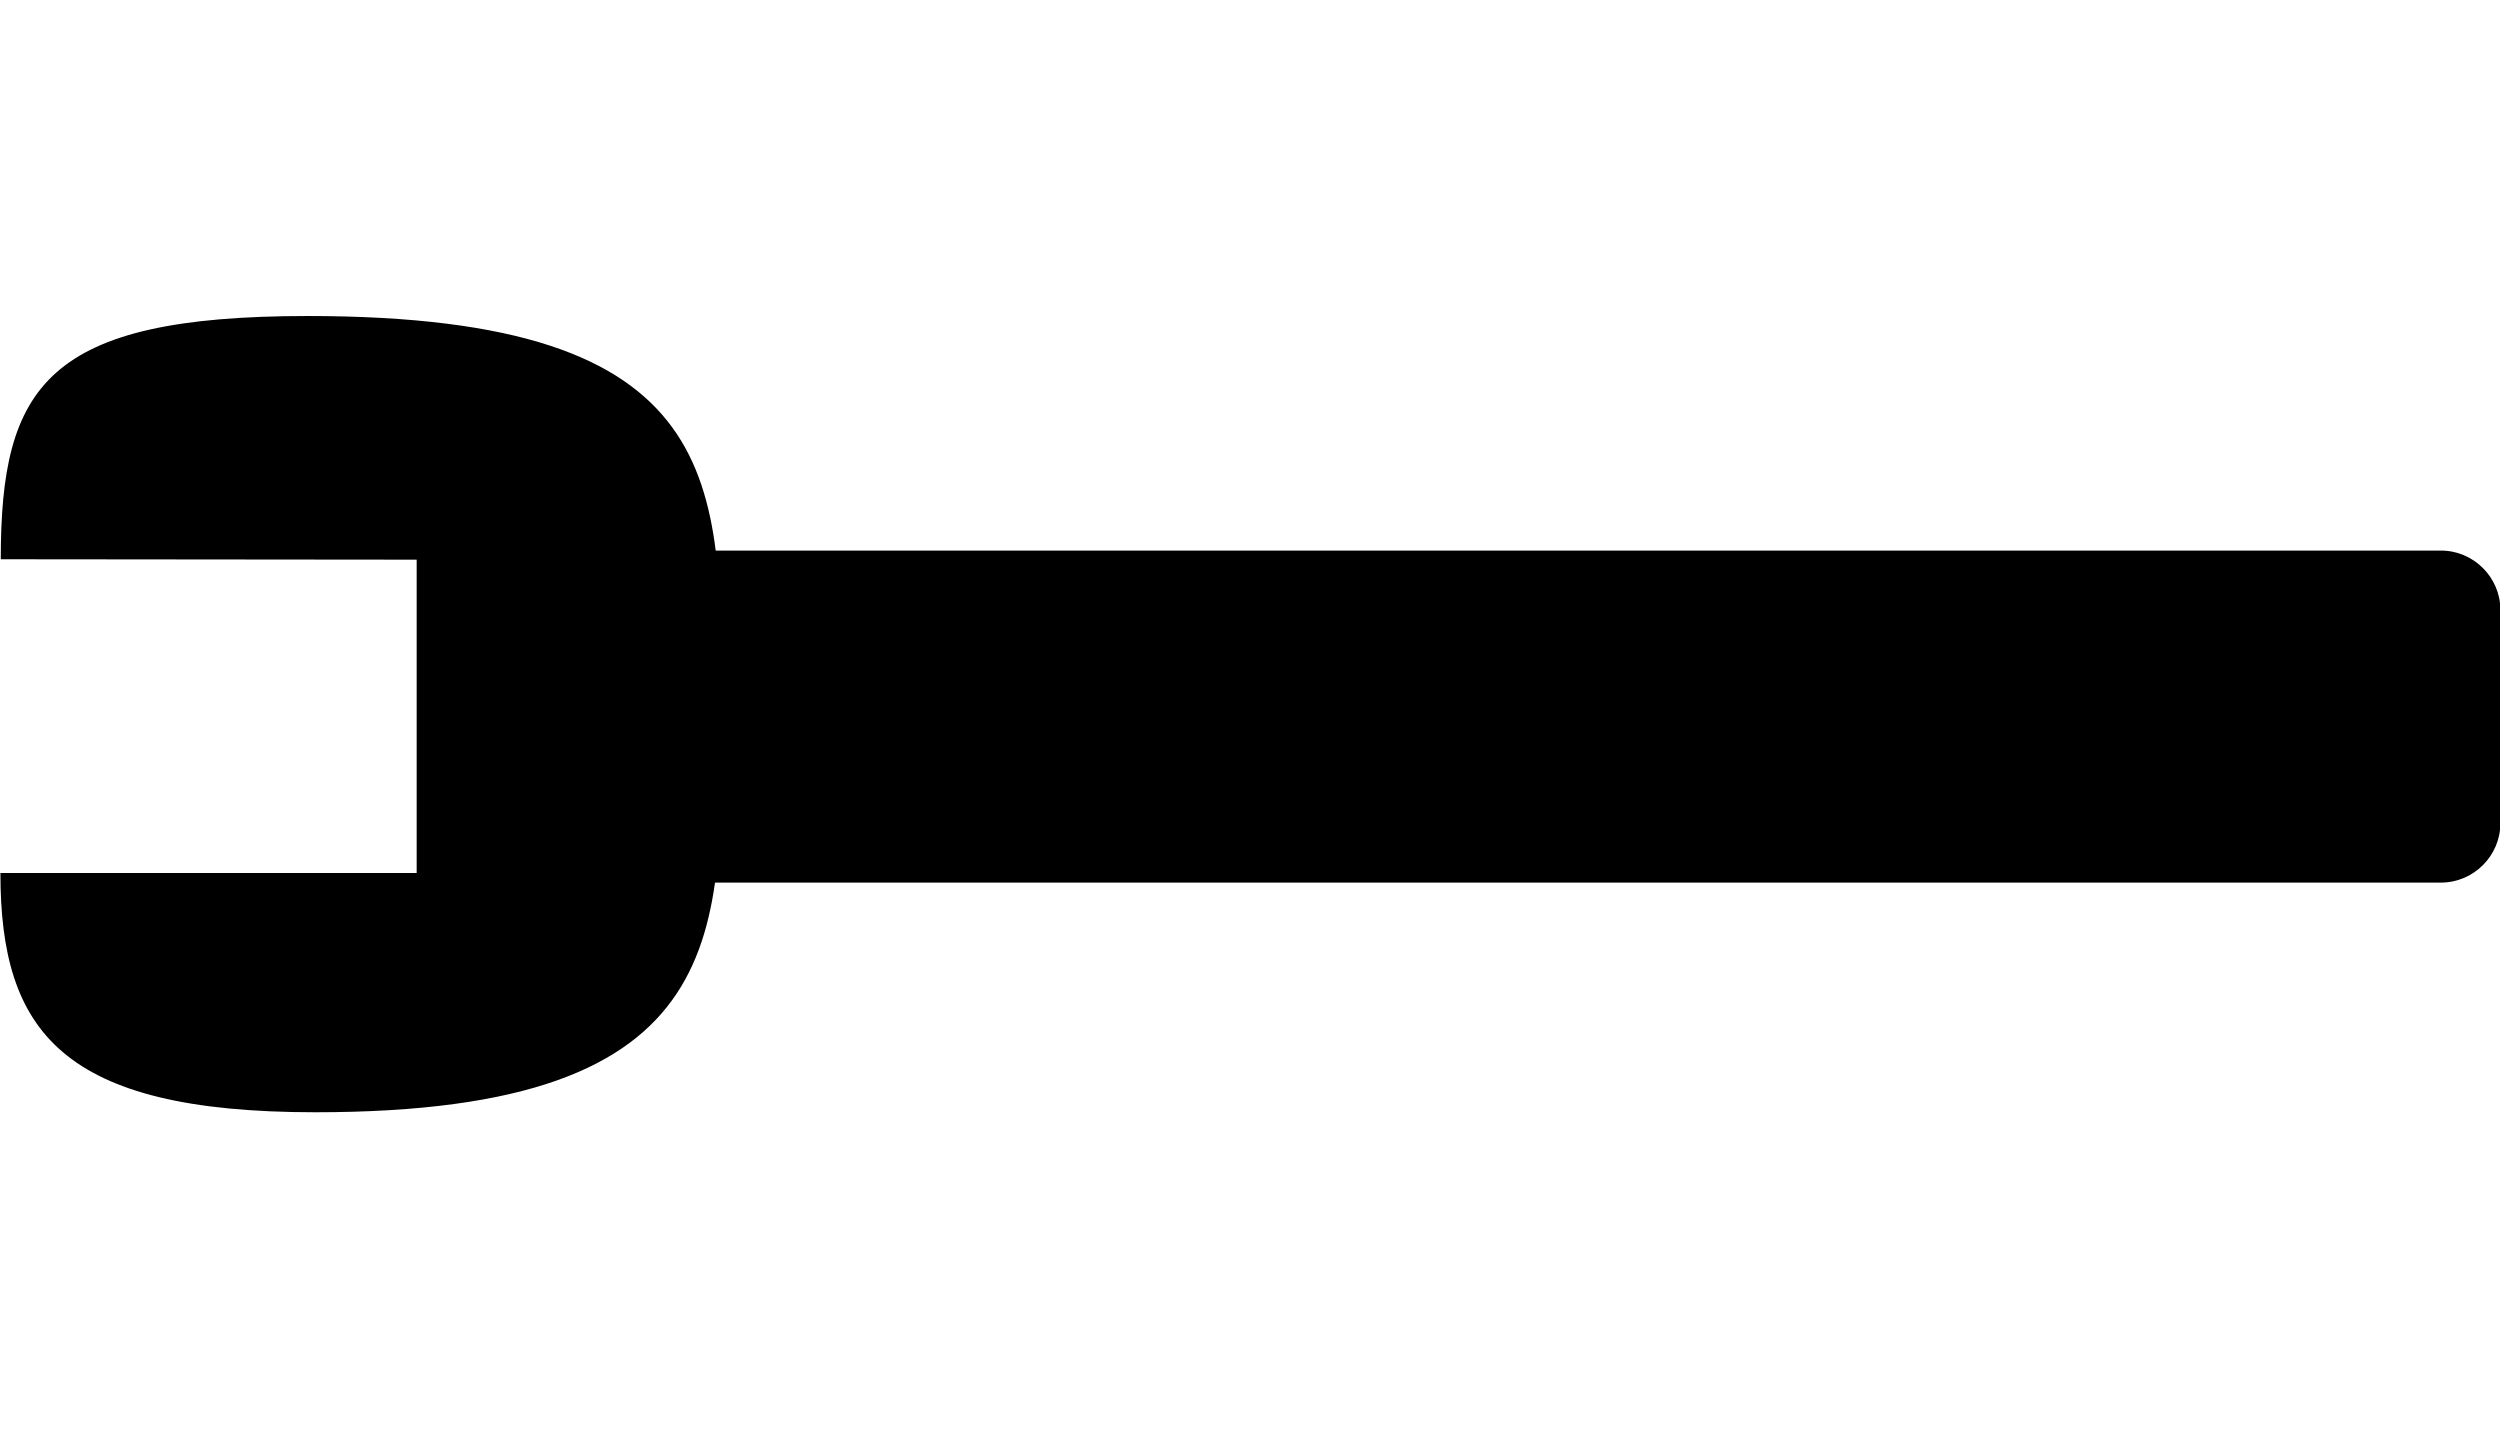
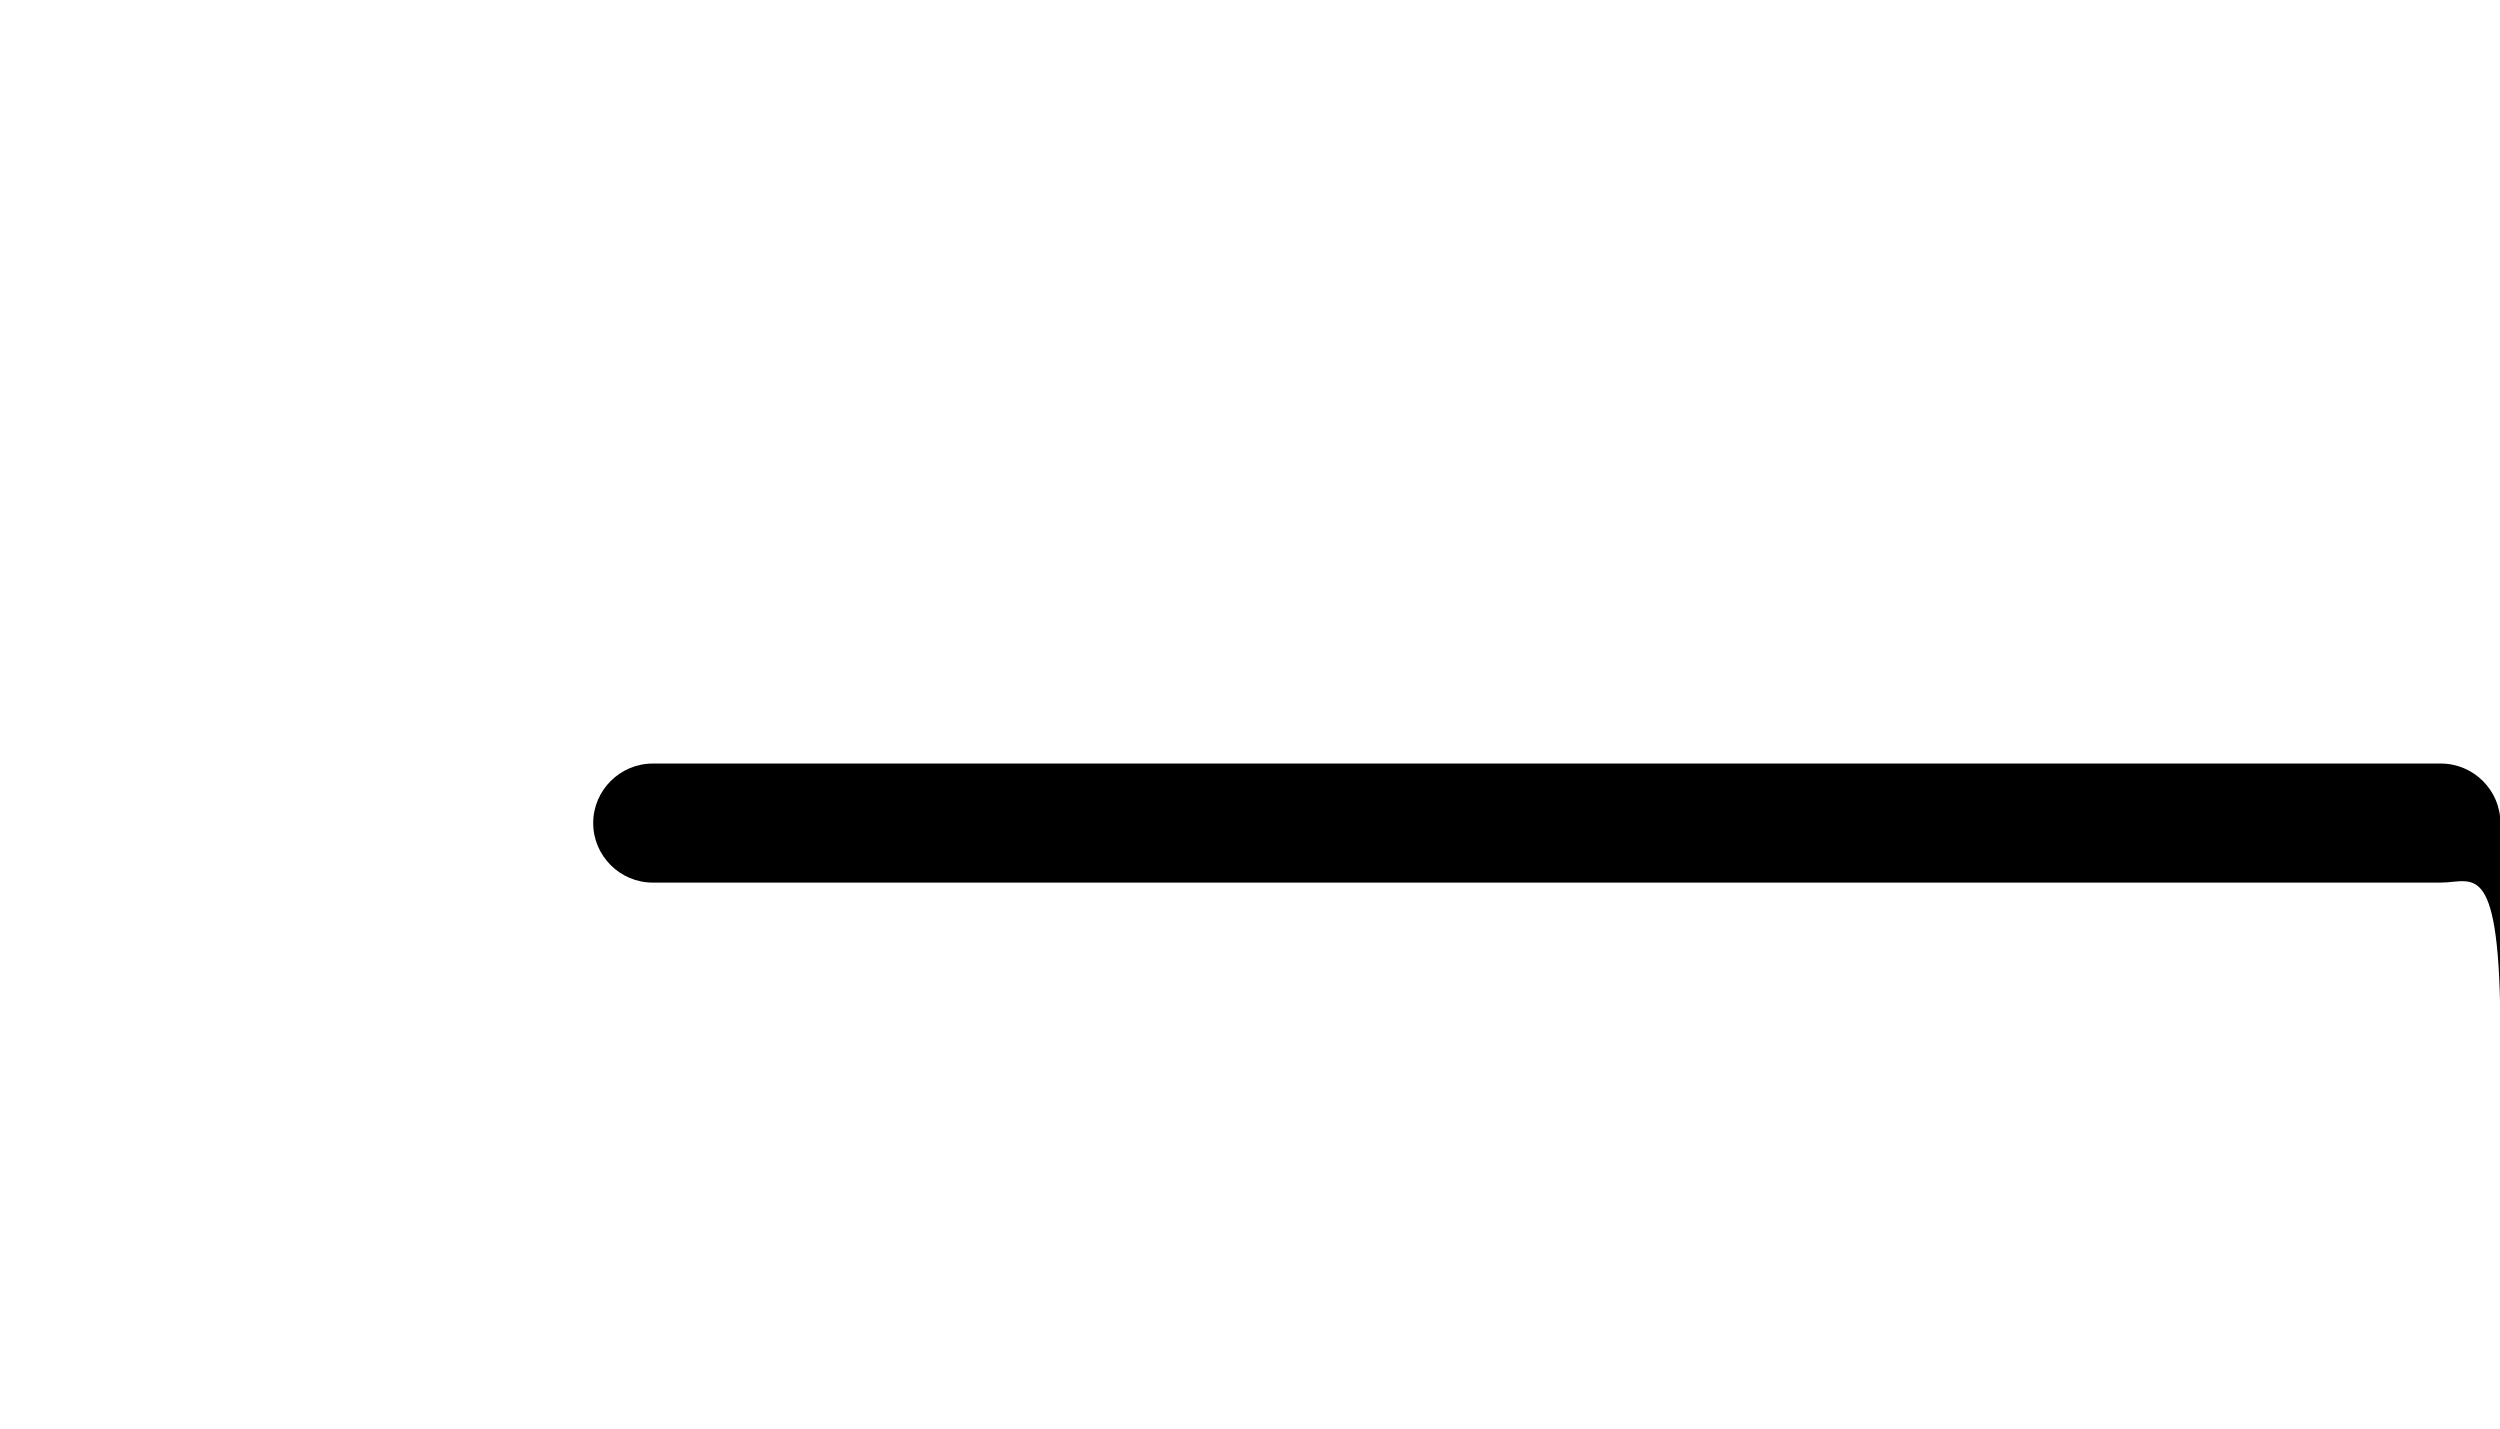
<svg xmlns="http://www.w3.org/2000/svg" version="1.1" id="Layer_2" x="0px" y="0px" width="126px" height="72px" viewBox="0 0 126 72" enable-background="new 0 0 126 72" xml:space="preserve">
  <g>
-     <path d="M123.021,44.483H32.897c-1.65,0-3-1.35-3-3V30.749c0-1.65,1.35-3,3-3h90.124c1.65,0,3,1.35,3,3v10.734   C126.021,43.133,124.671,44.483,123.021,44.483z" />
-     <path d="M36.349,35.63c0,11.284,0.837,20.428-20.461,20.428C3.126,56.058,0.021,52,0.021,44H21V28.207l-20.961-0.02   c0-8.738,2.297-12.26,15.464-12.26C36.73,15.927,36.349,24.346,36.349,35.63z" />
+     <path d="M123.021,44.483H32.897c-1.65,0-3-1.35-3-3c0-1.65,1.35-3,3-3h90.124c1.65,0,3,1.35,3,3v10.734   C126.021,43.133,124.671,44.483,123.021,44.483z" />
  </g>
</svg>